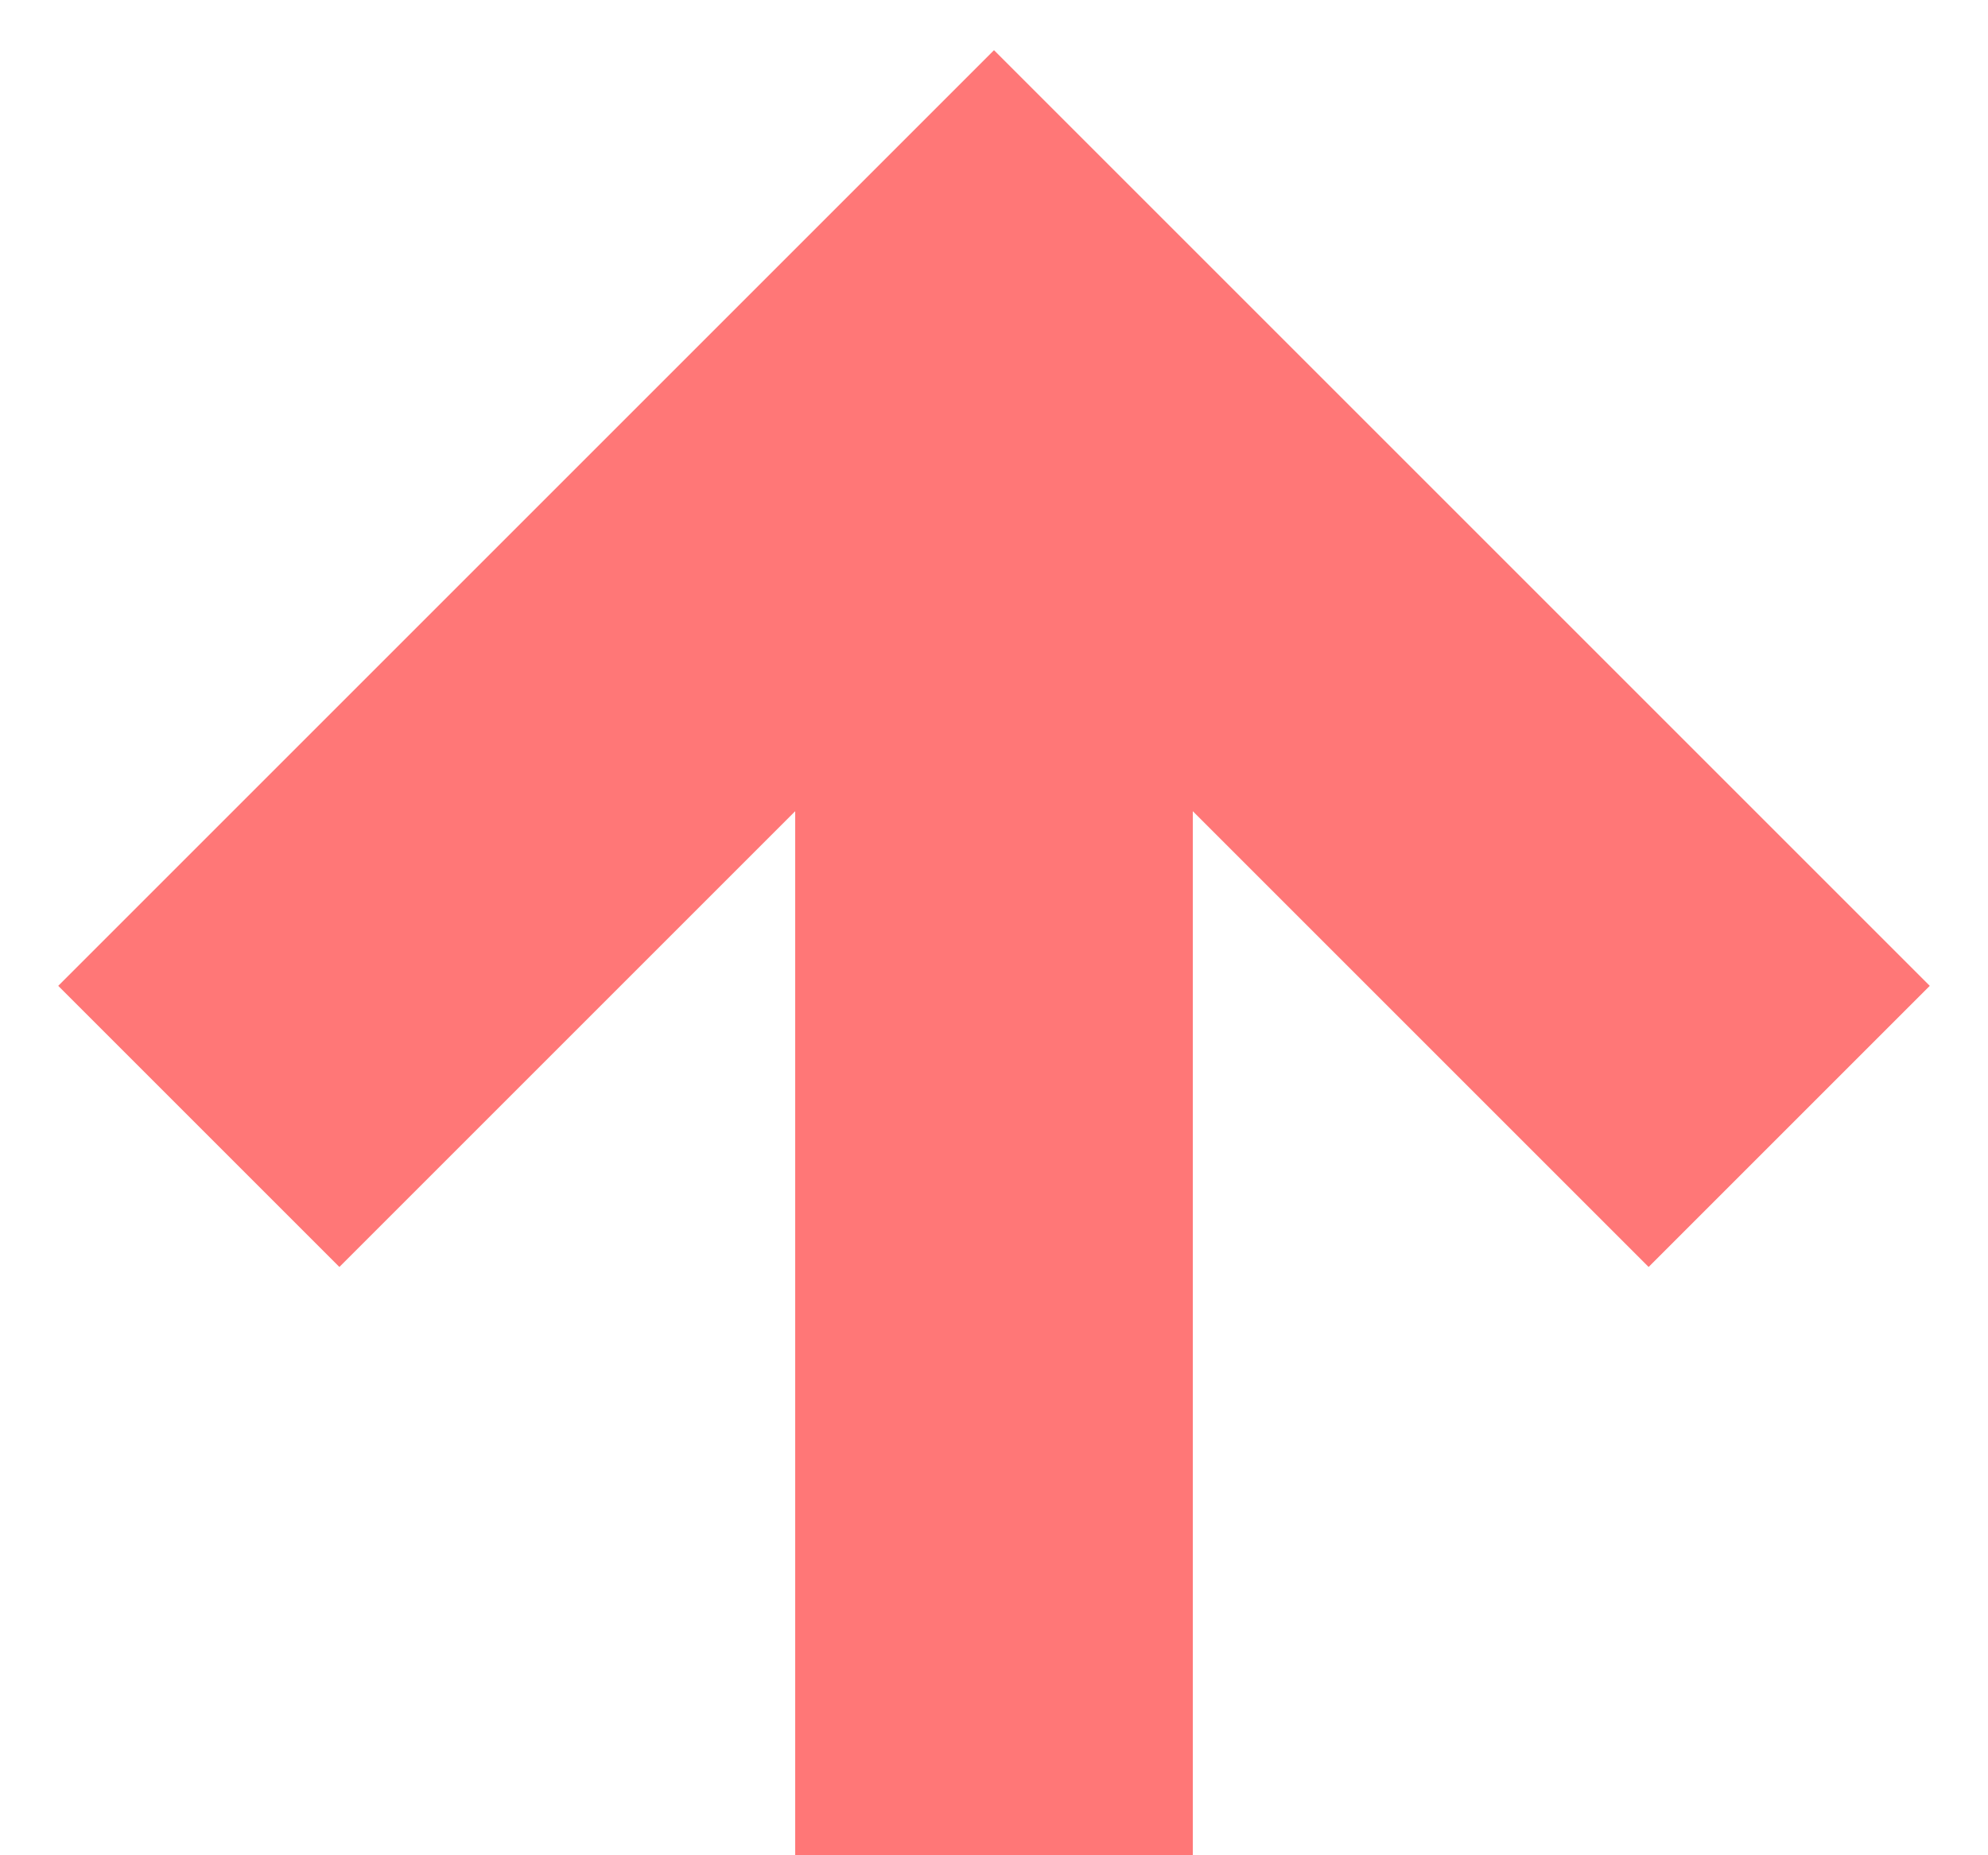
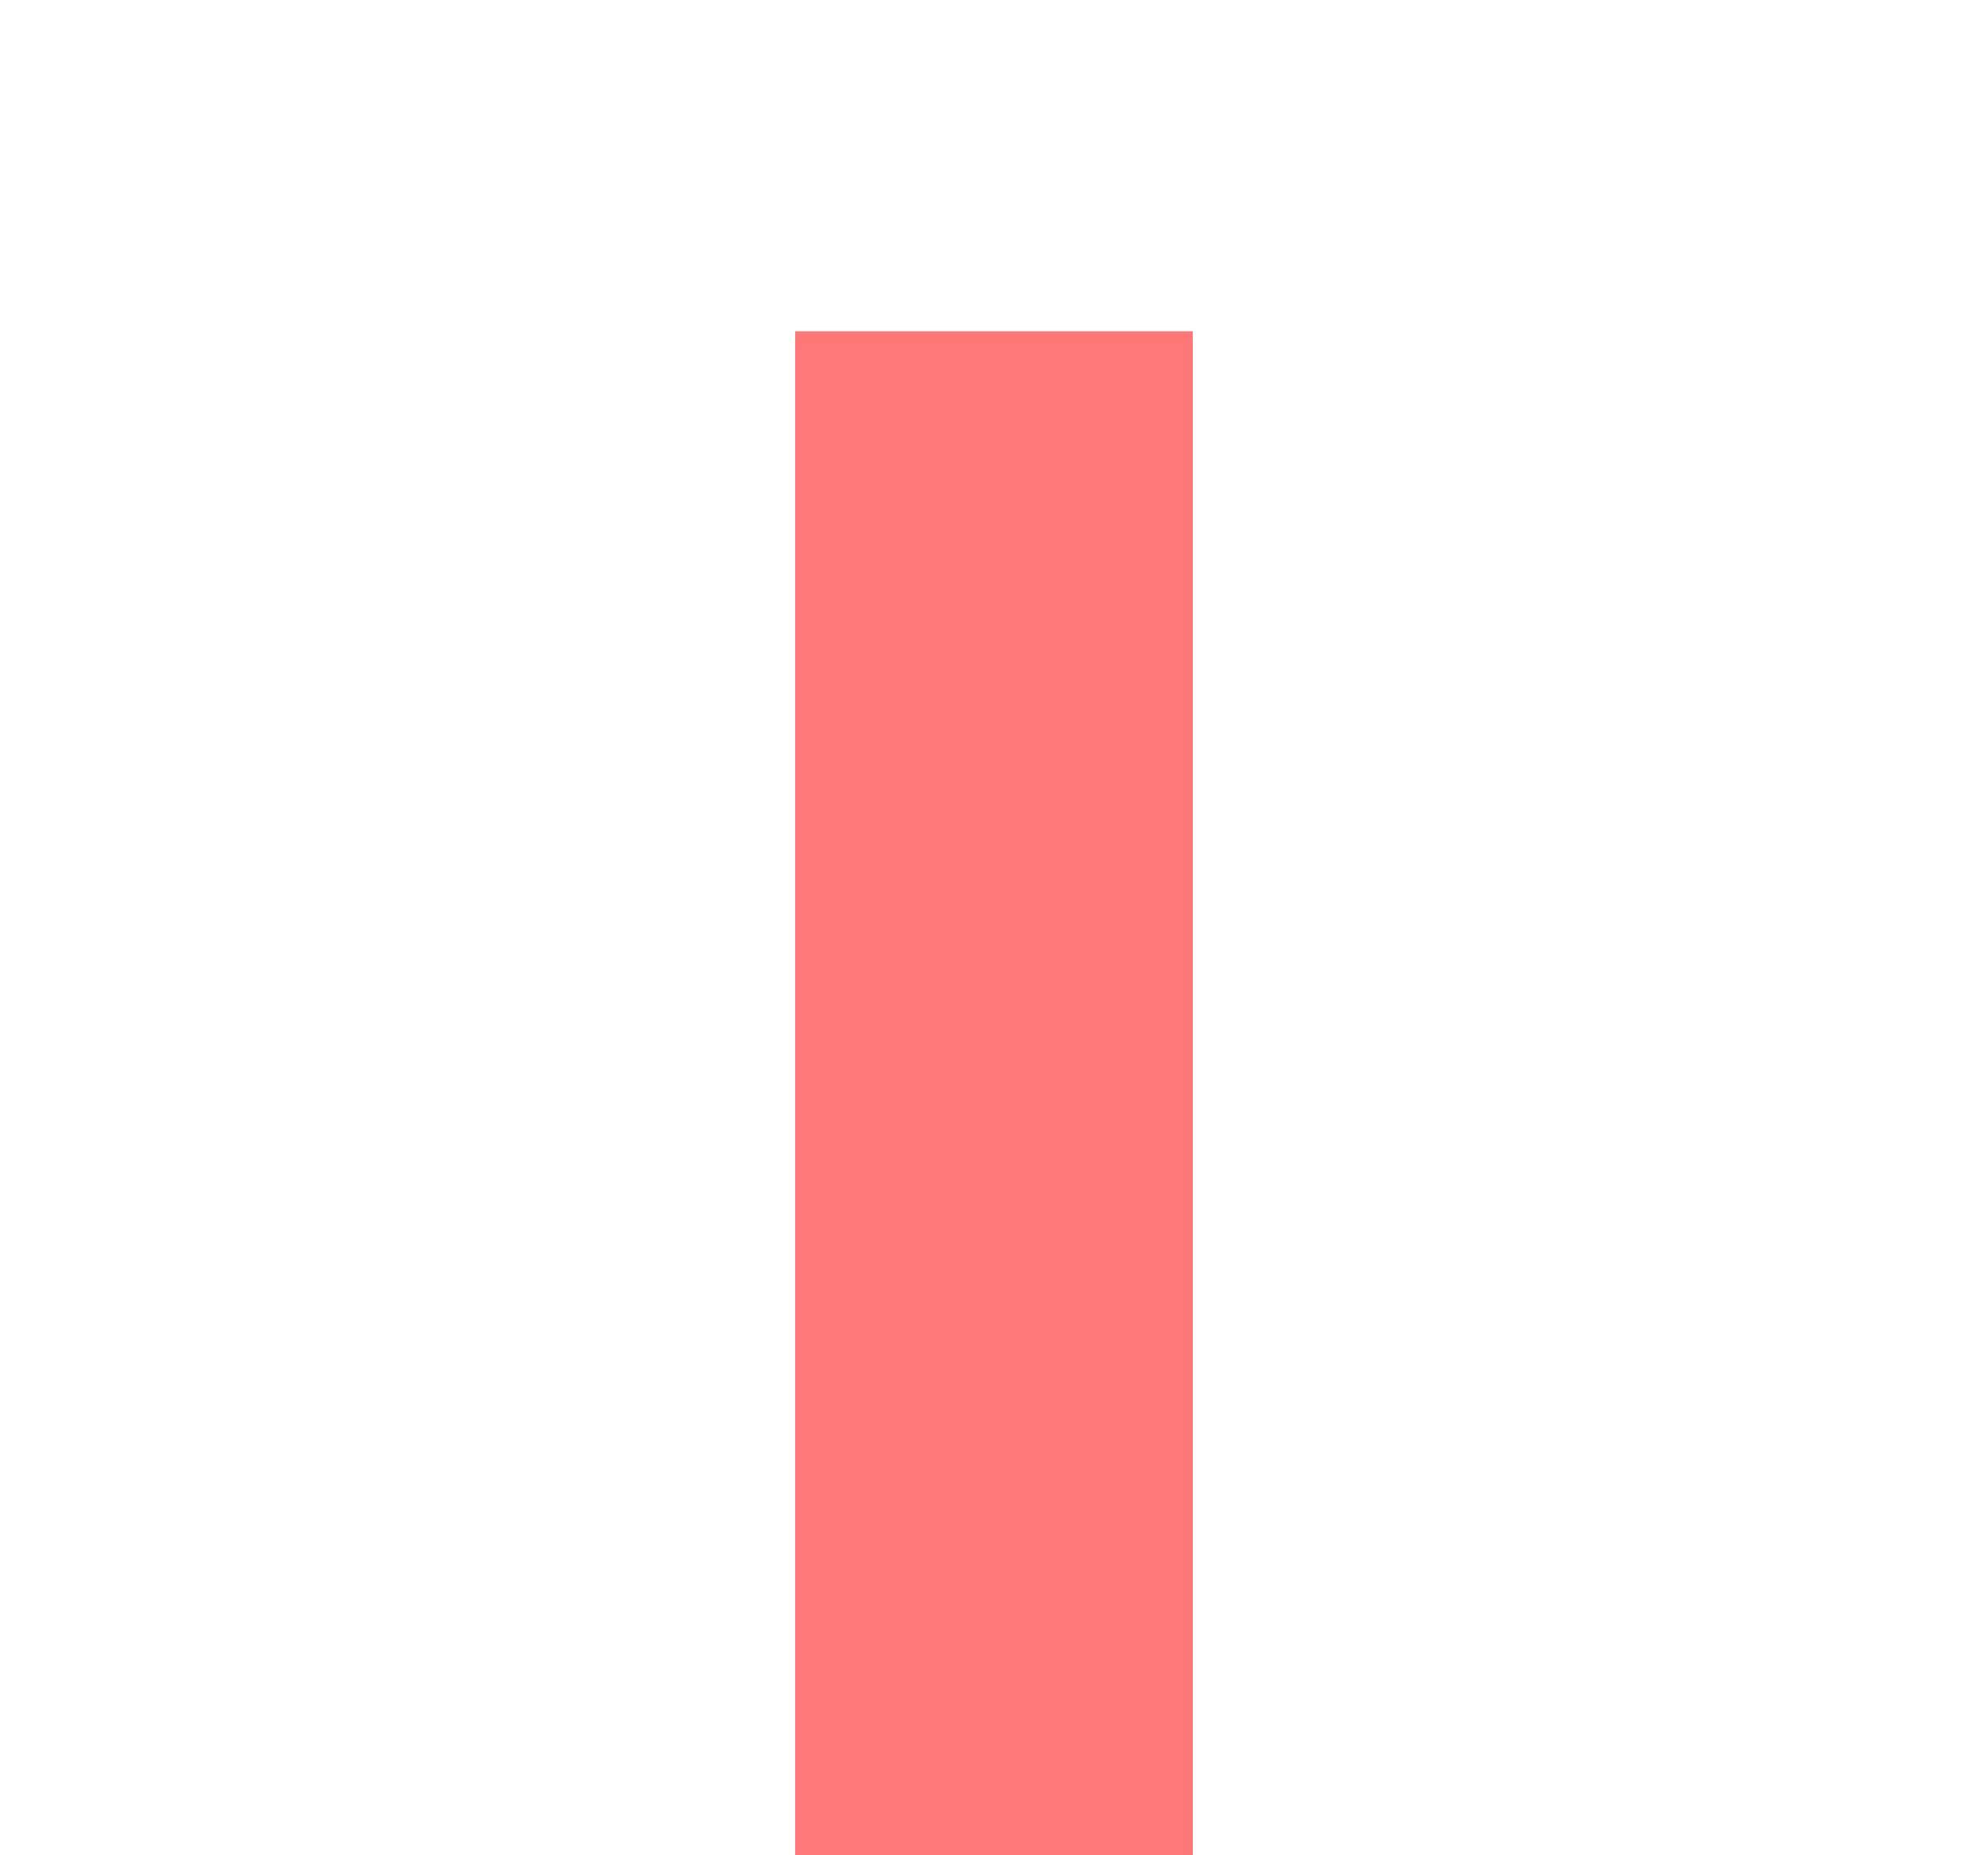
<svg xmlns="http://www.w3.org/2000/svg" width="30" height="28" viewBox="0 0 30 28" fill="none">
  <path d="M15 5L15 28" stroke="#FF7777" stroke-width="6" />
-   <path d="M3 17L15 5L27 17" stroke="#FF7777" stroke-width="6" />
</svg>